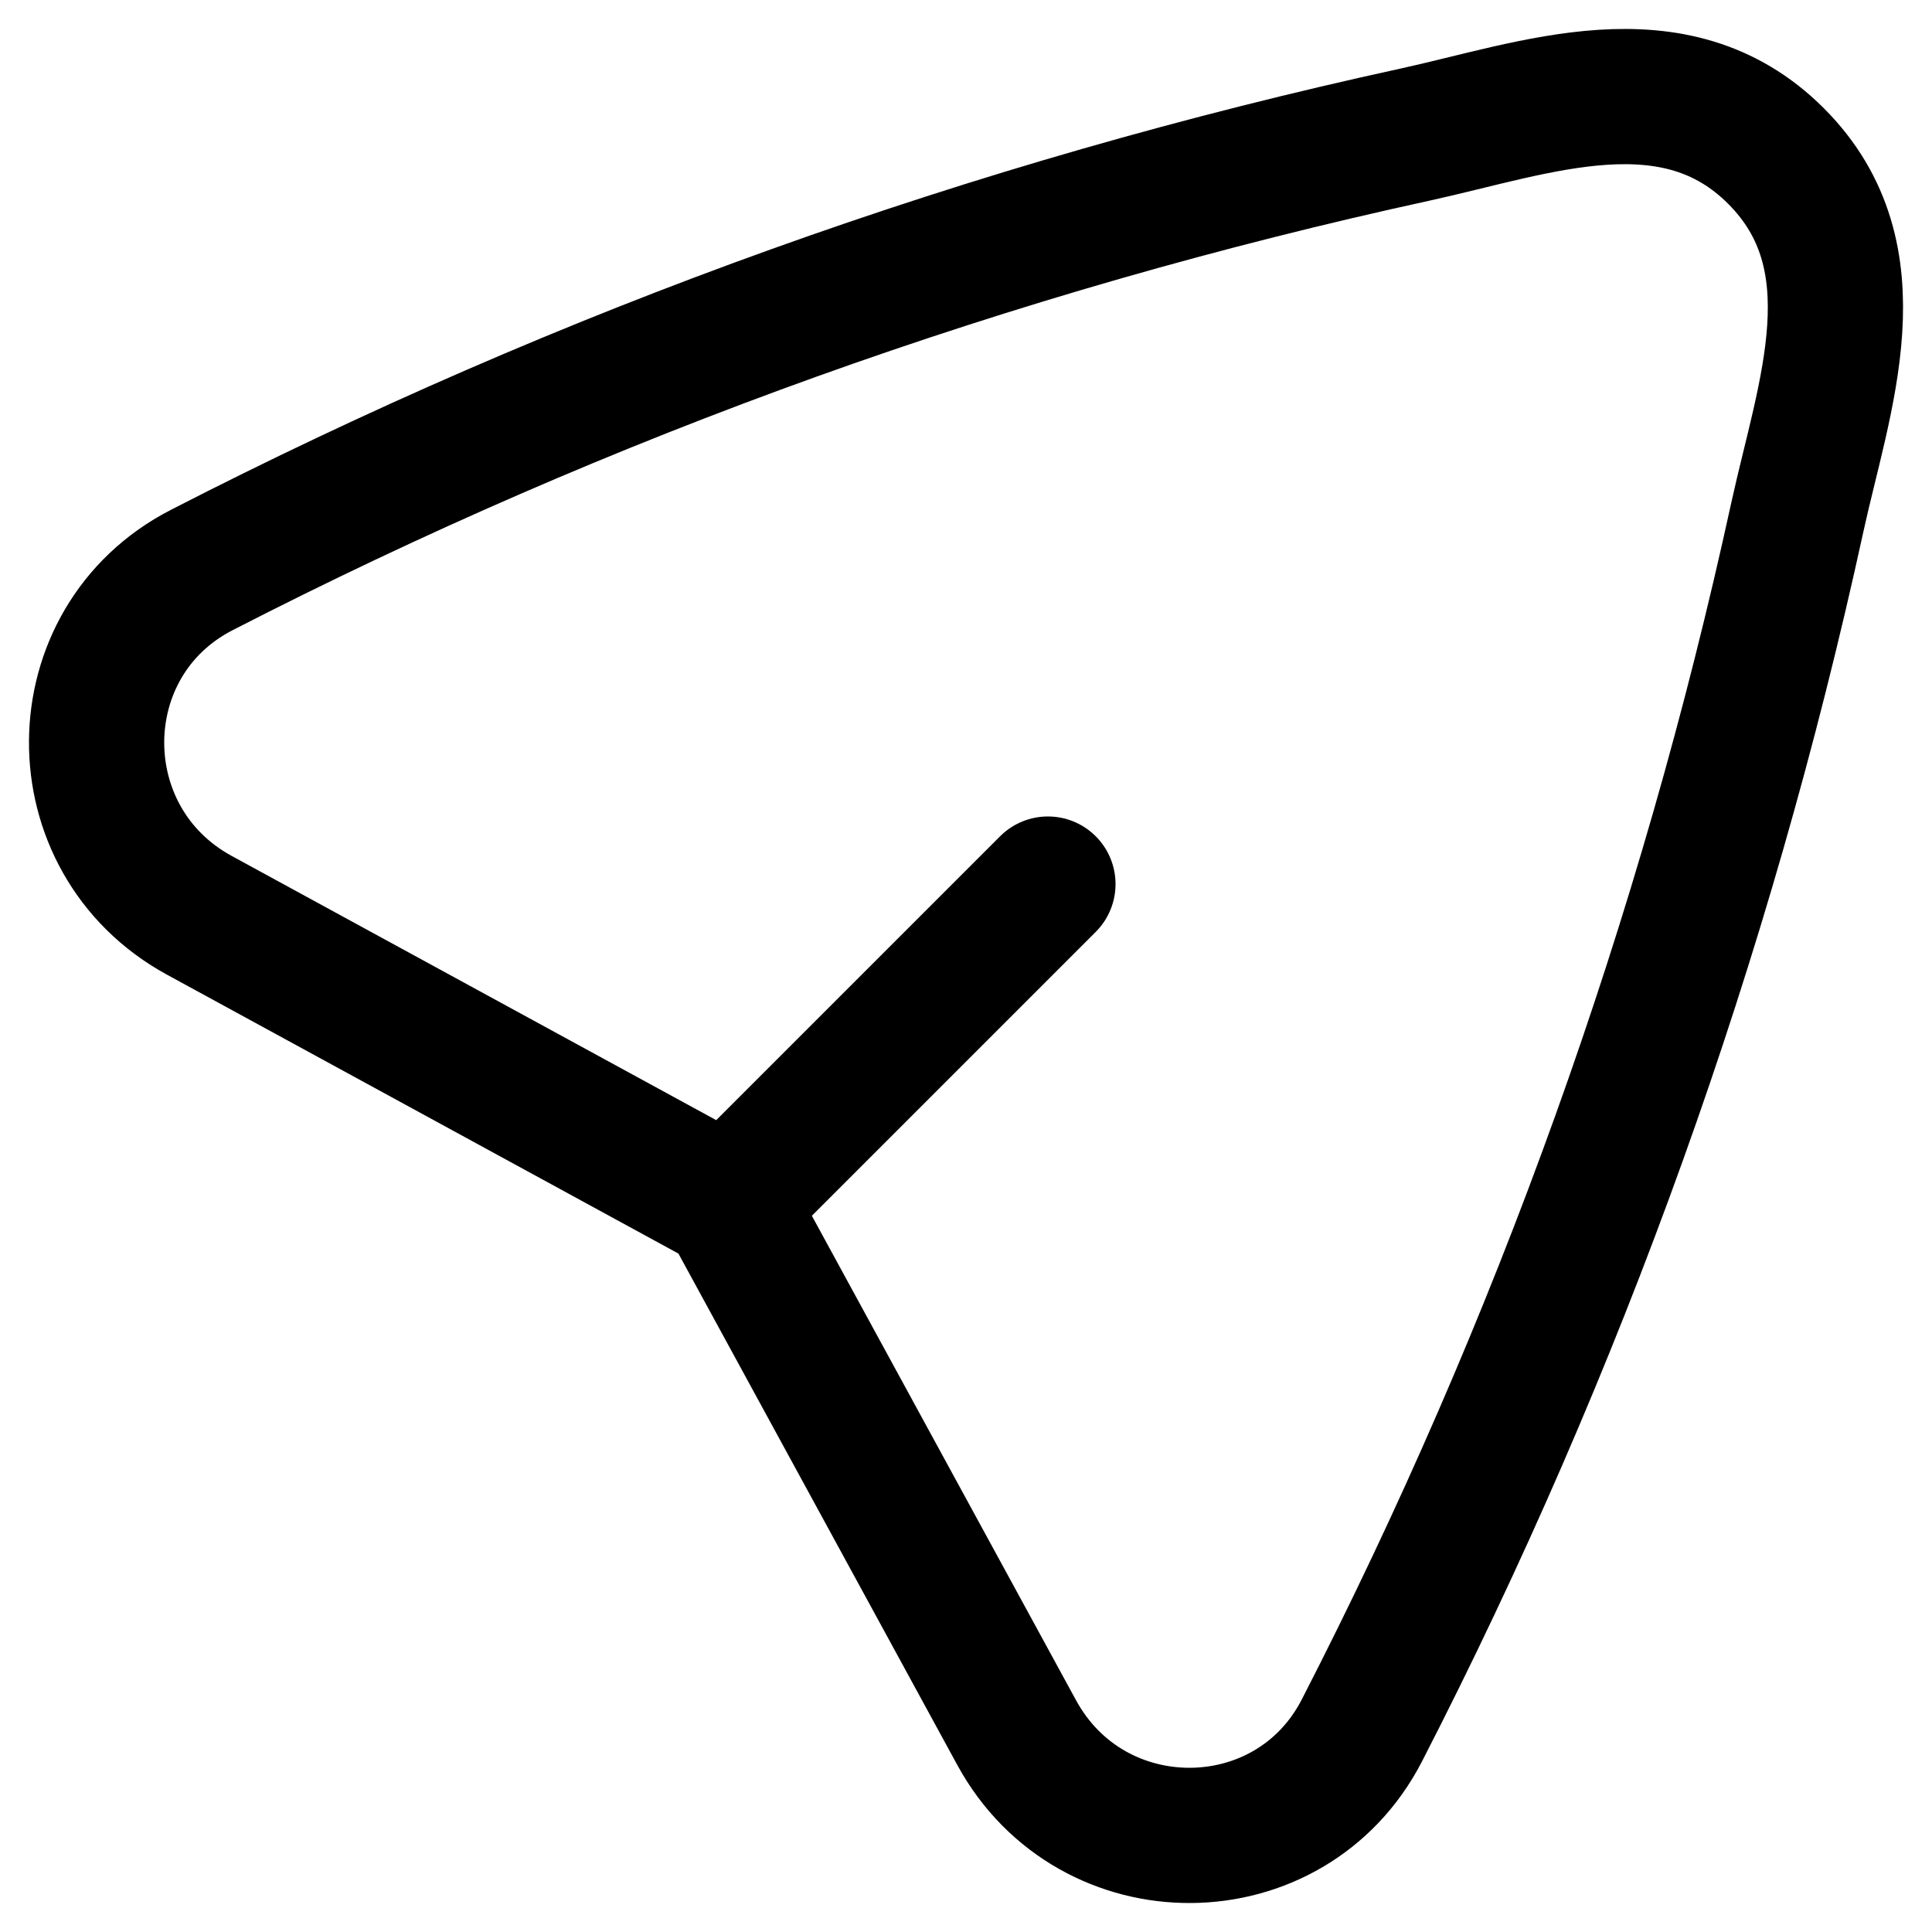
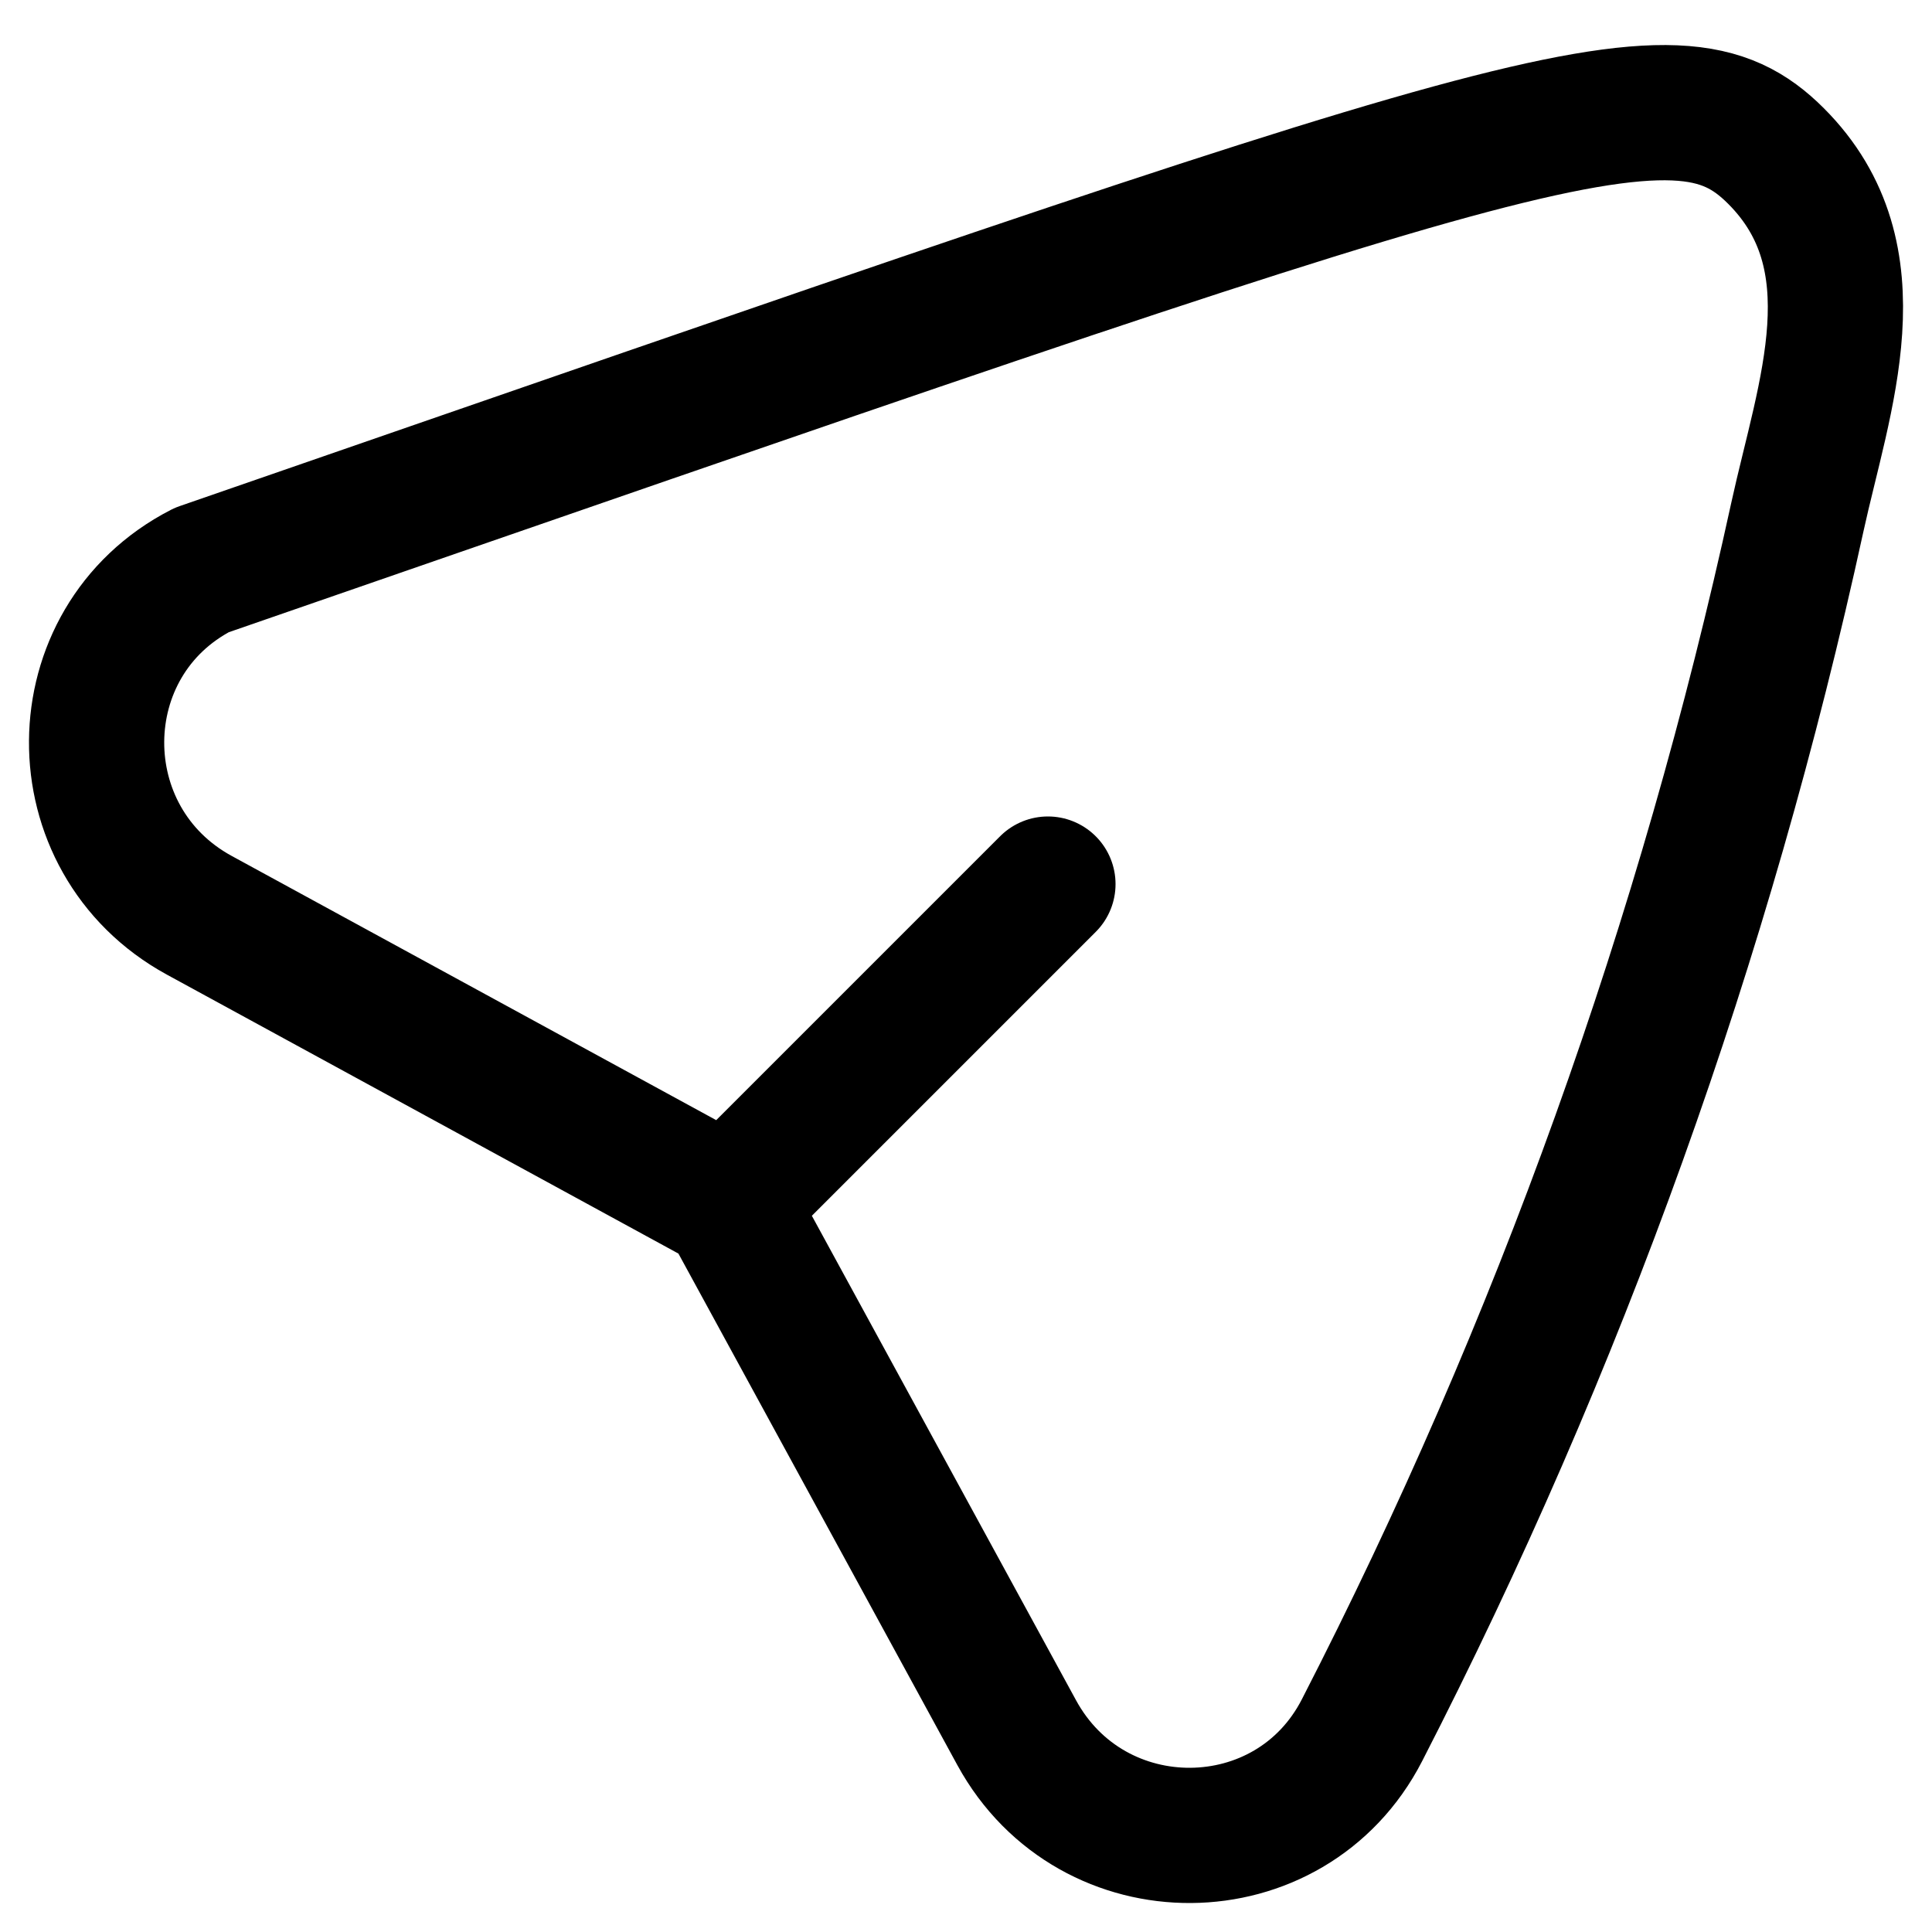
<svg xmlns="http://www.w3.org/2000/svg" fill="none" height="100%" overflow="visible" preserveAspectRatio="none" style="display: block;" viewBox="0 0 20 20" width="100%">
-   <path d="M7.539 12.461L2.063 9.475C0.634 8.695 0.649 6.641 2.088 5.901C6.058 3.861 10.279 2.346 14.646 1.394C15.9 1.12 17.333 0.563 18.385 1.615C19.437 2.667 18.88 4.1 18.606 5.354C17.654 9.721 16.139 13.942 14.099 17.912C13.359 19.351 11.305 19.366 10.525 17.937L7.539 12.461ZM7.539 12.461L10.848 9.152" id="Vector" stroke="black" stroke-linecap="round" stroke-linejoin="round" stroke-width="1.4" />
+   <path d="M7.539 12.461L2.063 9.475C0.634 8.695 0.649 6.641 2.088 5.901C15.9 1.12 17.333 0.563 18.385 1.615C19.437 2.667 18.88 4.1 18.606 5.354C17.654 9.721 16.139 13.942 14.099 17.912C13.359 19.351 11.305 19.366 10.525 17.937L7.539 12.461ZM7.539 12.461L10.848 9.152" id="Vector" stroke="black" stroke-linecap="round" stroke-linejoin="round" stroke-width="1.4" />
</svg>